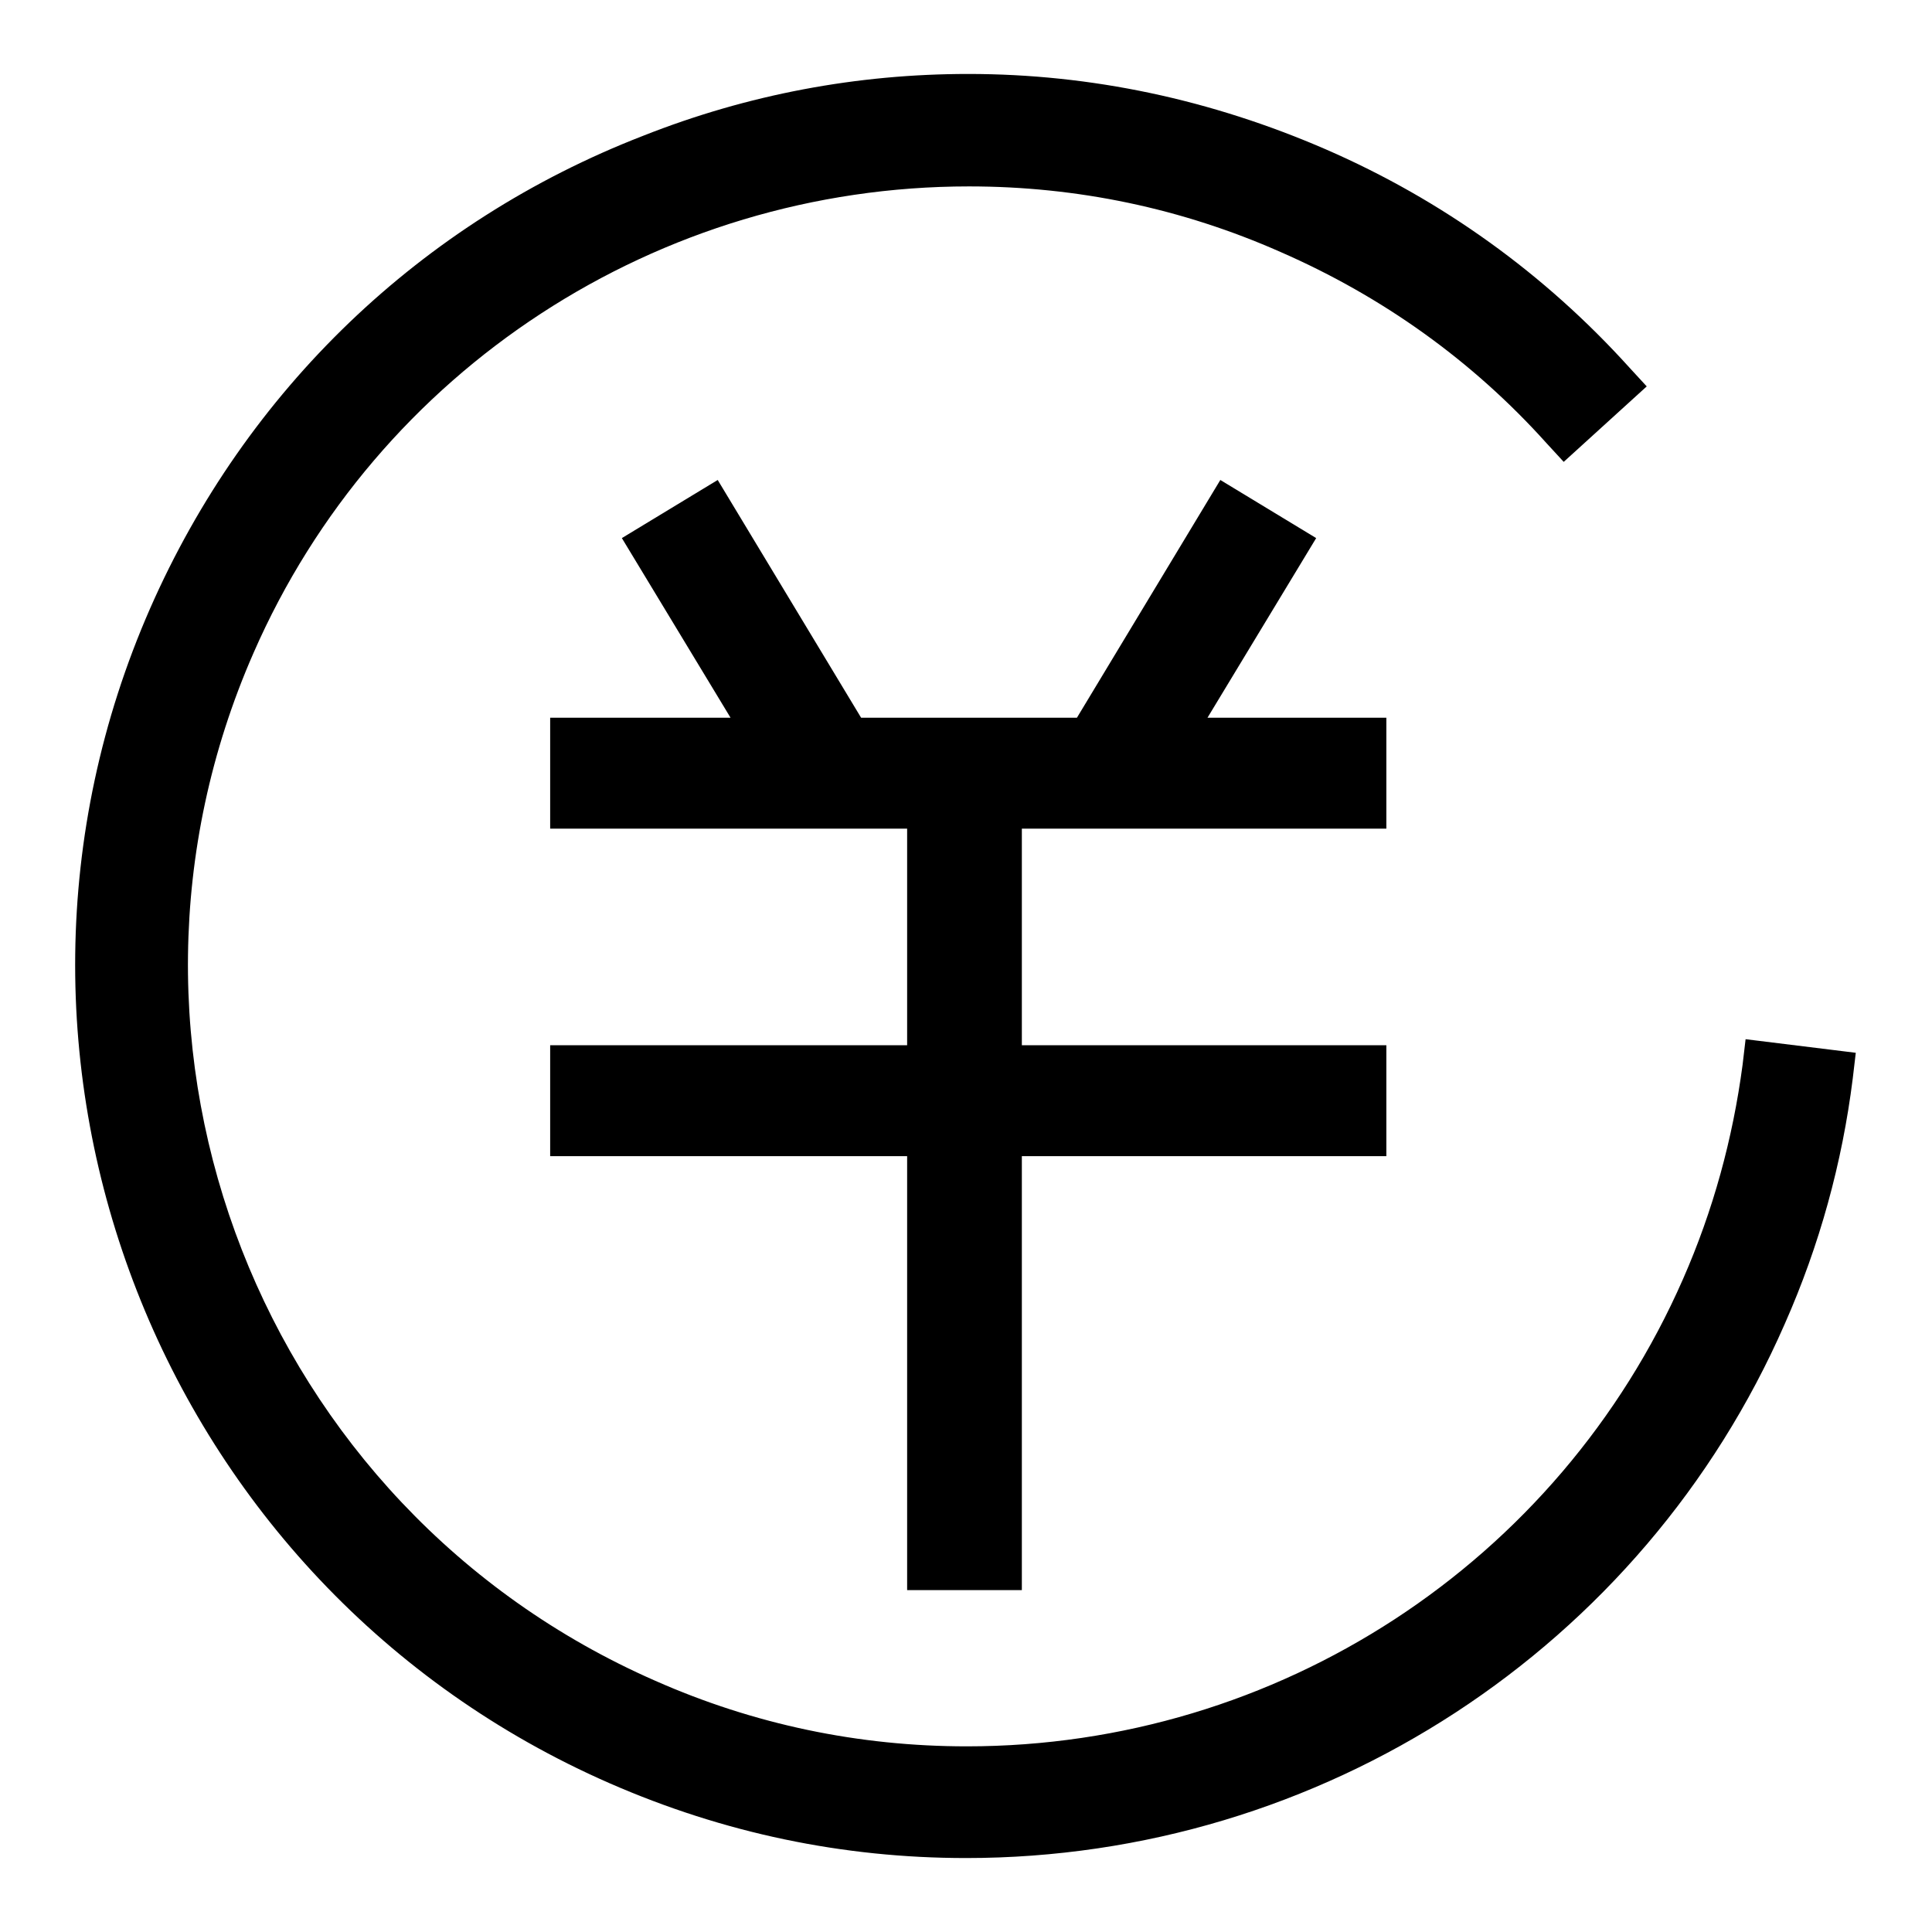
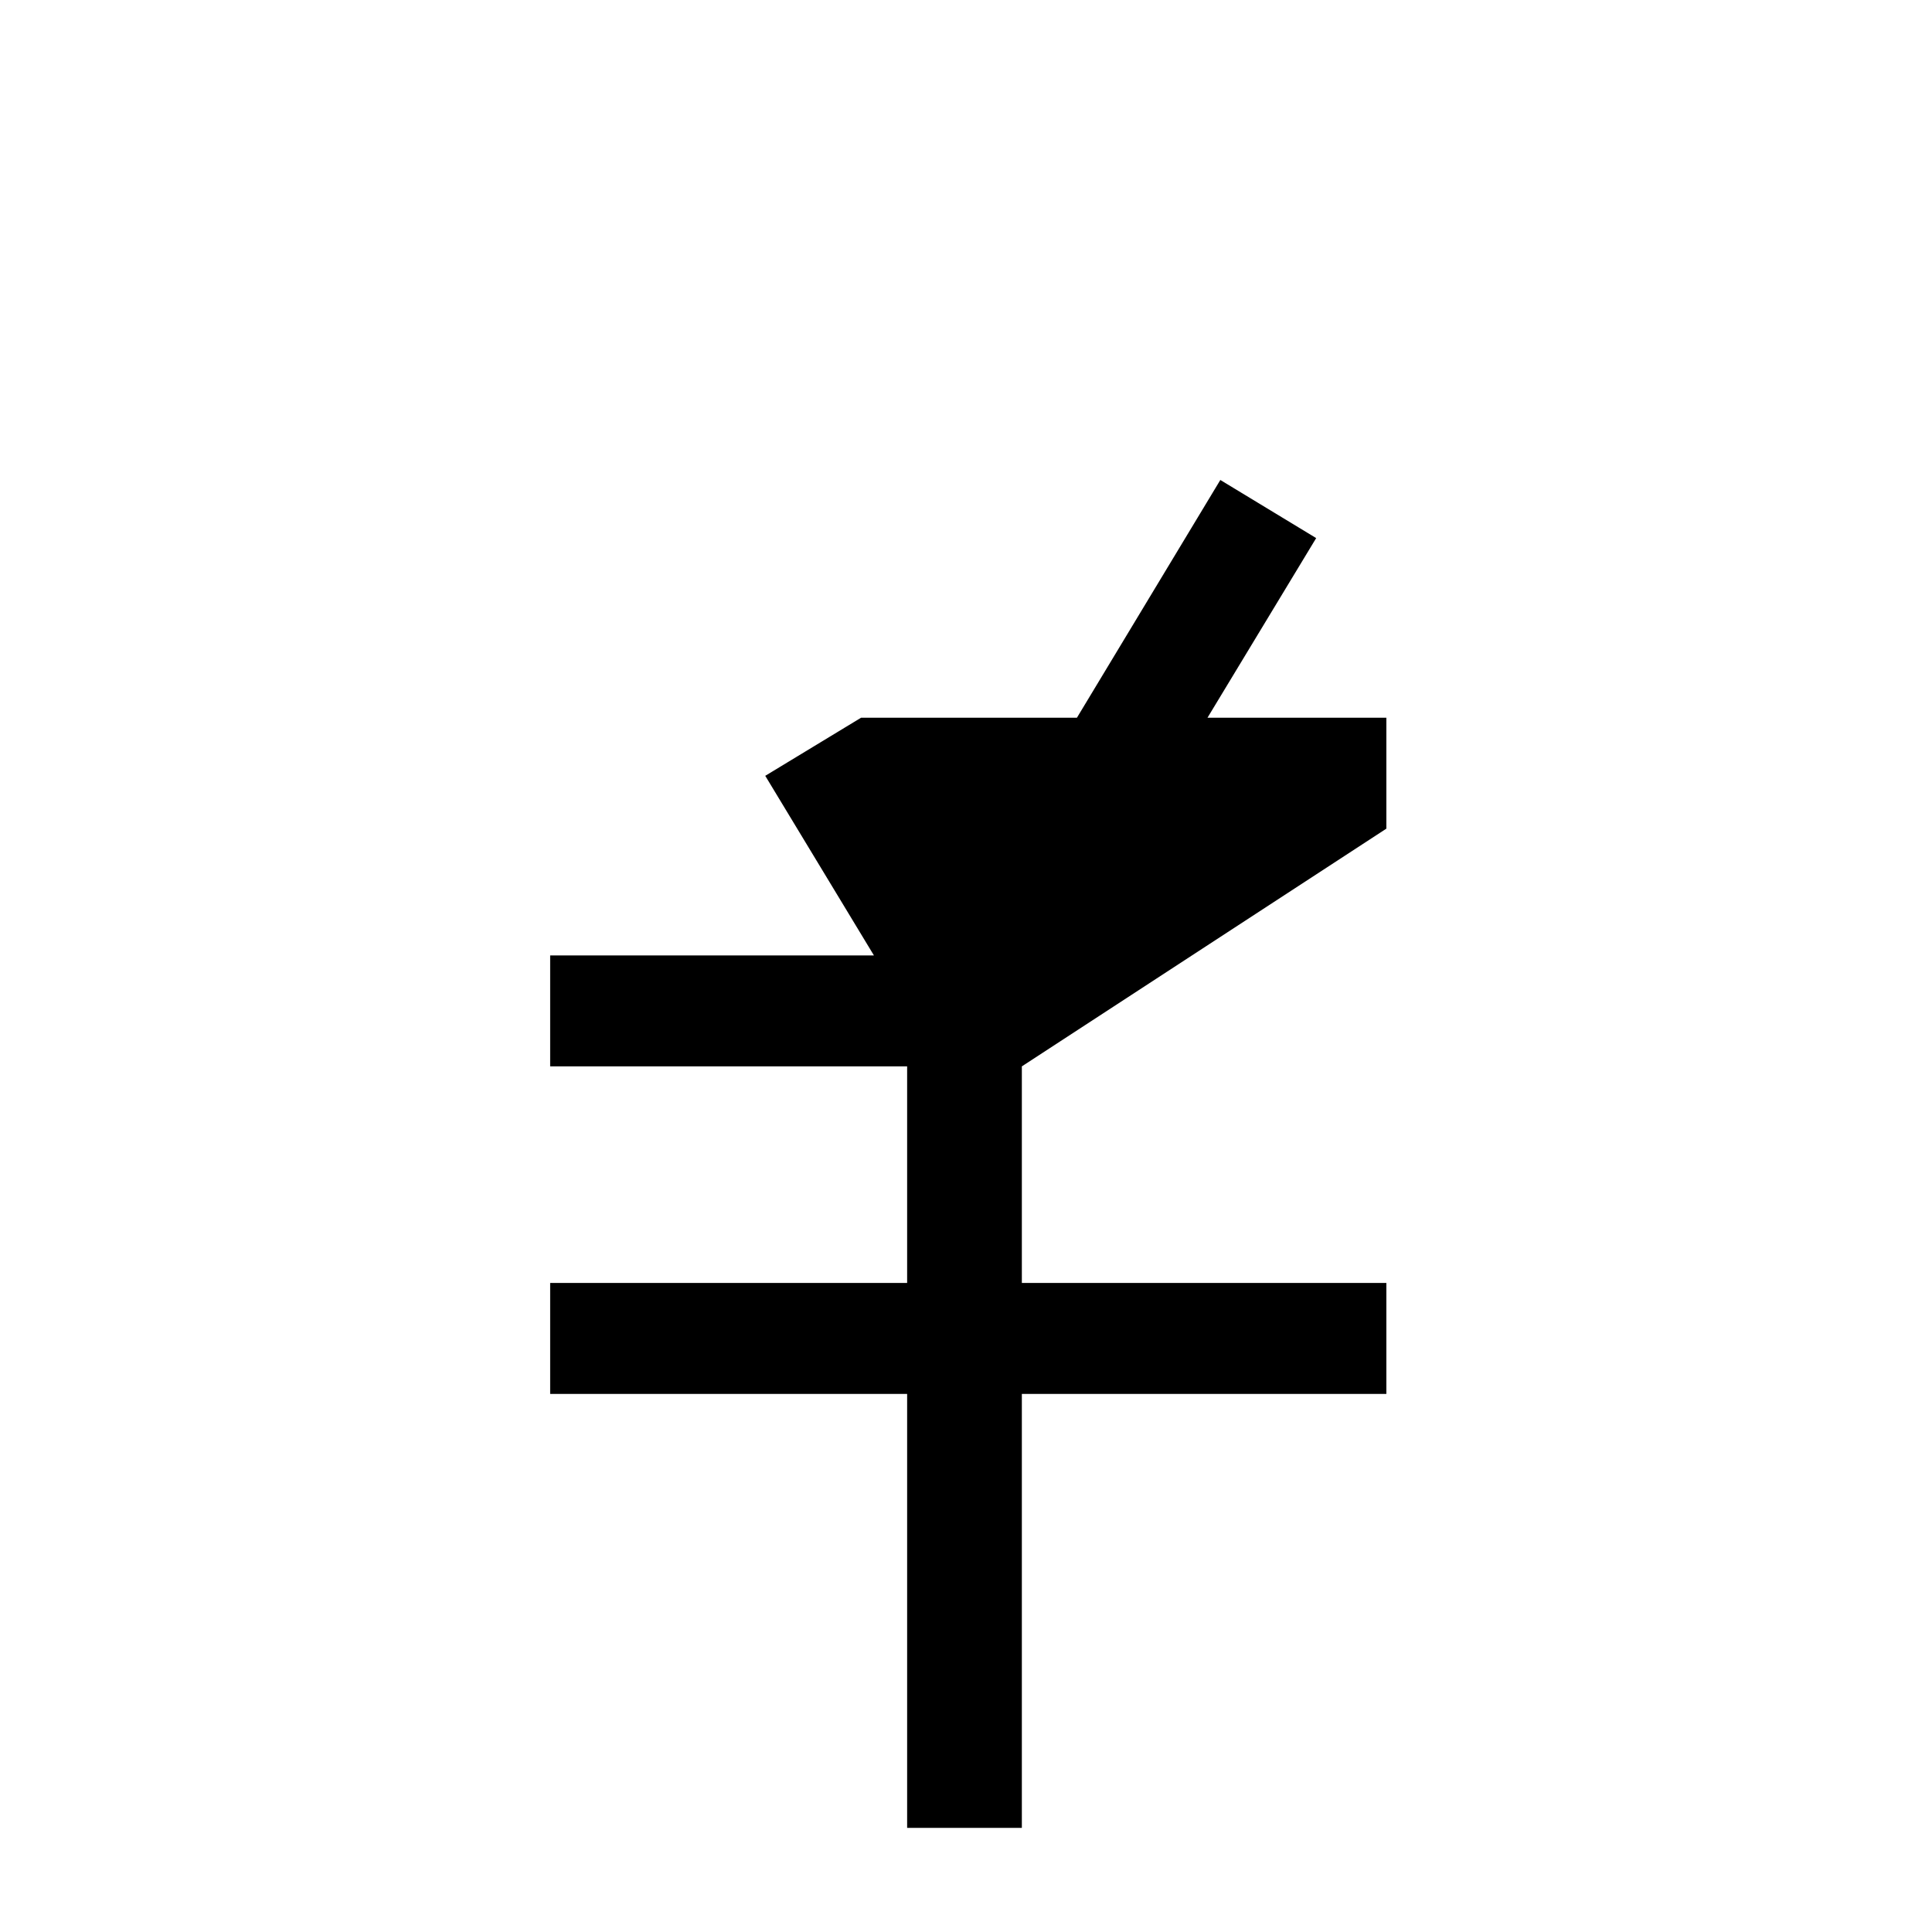
<svg xmlns="http://www.w3.org/2000/svg" version="1.1" x="0px" y="0px" viewBox="0 0 256 256" enable-background="new 0 0 256 256" xml:space="preserve">
  <g>
    <g>
-       <path fill="#000000" d="M183.7,109.8V95.1H160l14.4-23.8l-12.7-7.7l-19,31.5h-28.6l-19-31.5l-12.7,7.7l14.4,23.8H72.9v14.7h47.3v28.7H72.9v14.7h47.3v57.5h15.2v-57.5h48.3v-14.7h-48.3v-28.7L183.7,109.8L183.7,109.8z" />
-       <path fill="#000000" d="M231.3,137.7l-0.4,3.4c-1.3,9.8-3.9,19.3-7.9,28.4c-16.5,37.6-53.7,61.9-94.9,61.9c-14.3,0-28.2-2.9-41.3-8.7c-52.2-22.9-76.1-84-53.2-136.2C50,49,87.2,24.7,128.4,24.7c14.3,0,28.2,2.9,41.3,8.7c13.5,5.9,25.4,14.4,35.2,25.3l2.3,2.5l11-10l-2.3-2.5c-11.2-12.4-24.8-22.2-40.2-28.9c-15.2-6.6-31.1-10-47.4-10c-14.7,0-29.2,2.7-43.1,8.2C55.8,29.4,32.6,51.7,19.9,80.6c-26.2,59.7,1.2,129.6,60.9,155.7c15.1,6.6,30.9,9.9,47.2,9.9c47.1,0,89.7-27.8,108.5-70.8c4.6-10.4,7.6-21.3,9-32.5l0.4-3.4L231.3,137.7z" />
+       <path fill="#000000" d="M183.7,109.8V95.1H160l14.4-23.8l-12.7-7.7l-19,31.5h-28.6l-12.7,7.7l14.4,23.8H72.9v14.7h47.3v28.7H72.9v14.7h47.3v57.5h15.2v-57.5h48.3v-14.7h-48.3v-28.7L183.7,109.8L183.7,109.8z" />
    </g>
  </g>
</svg>